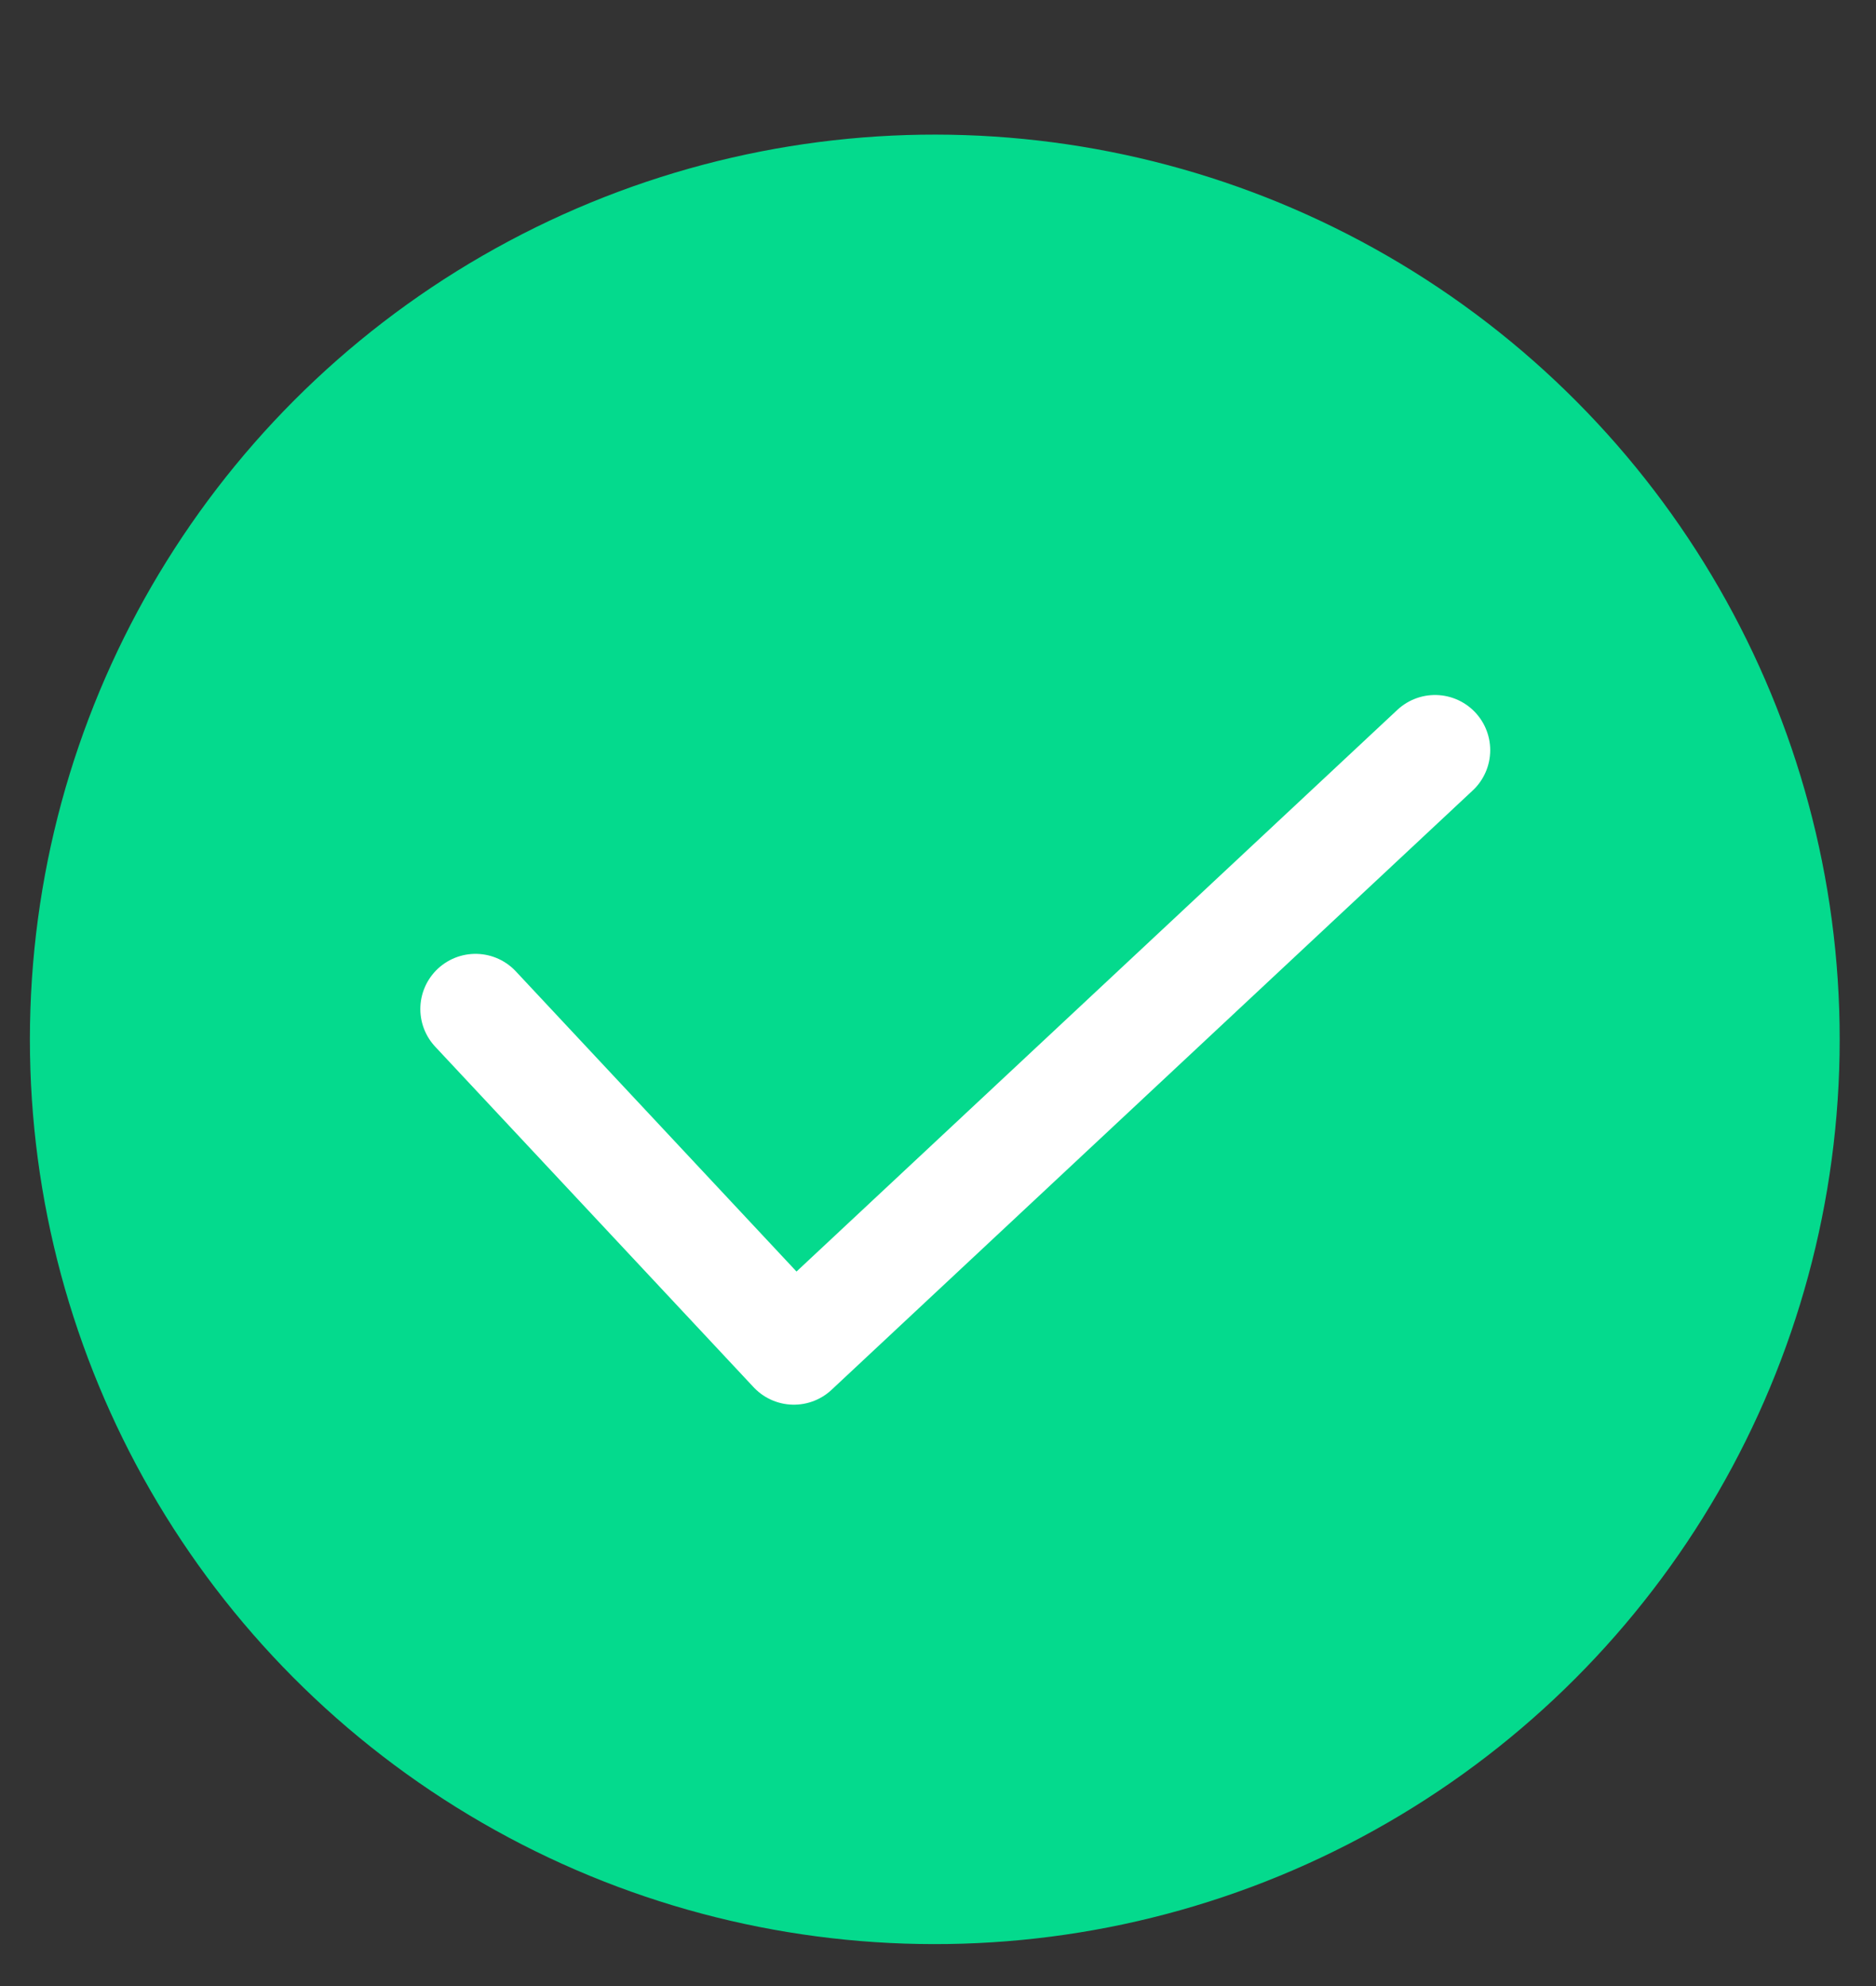
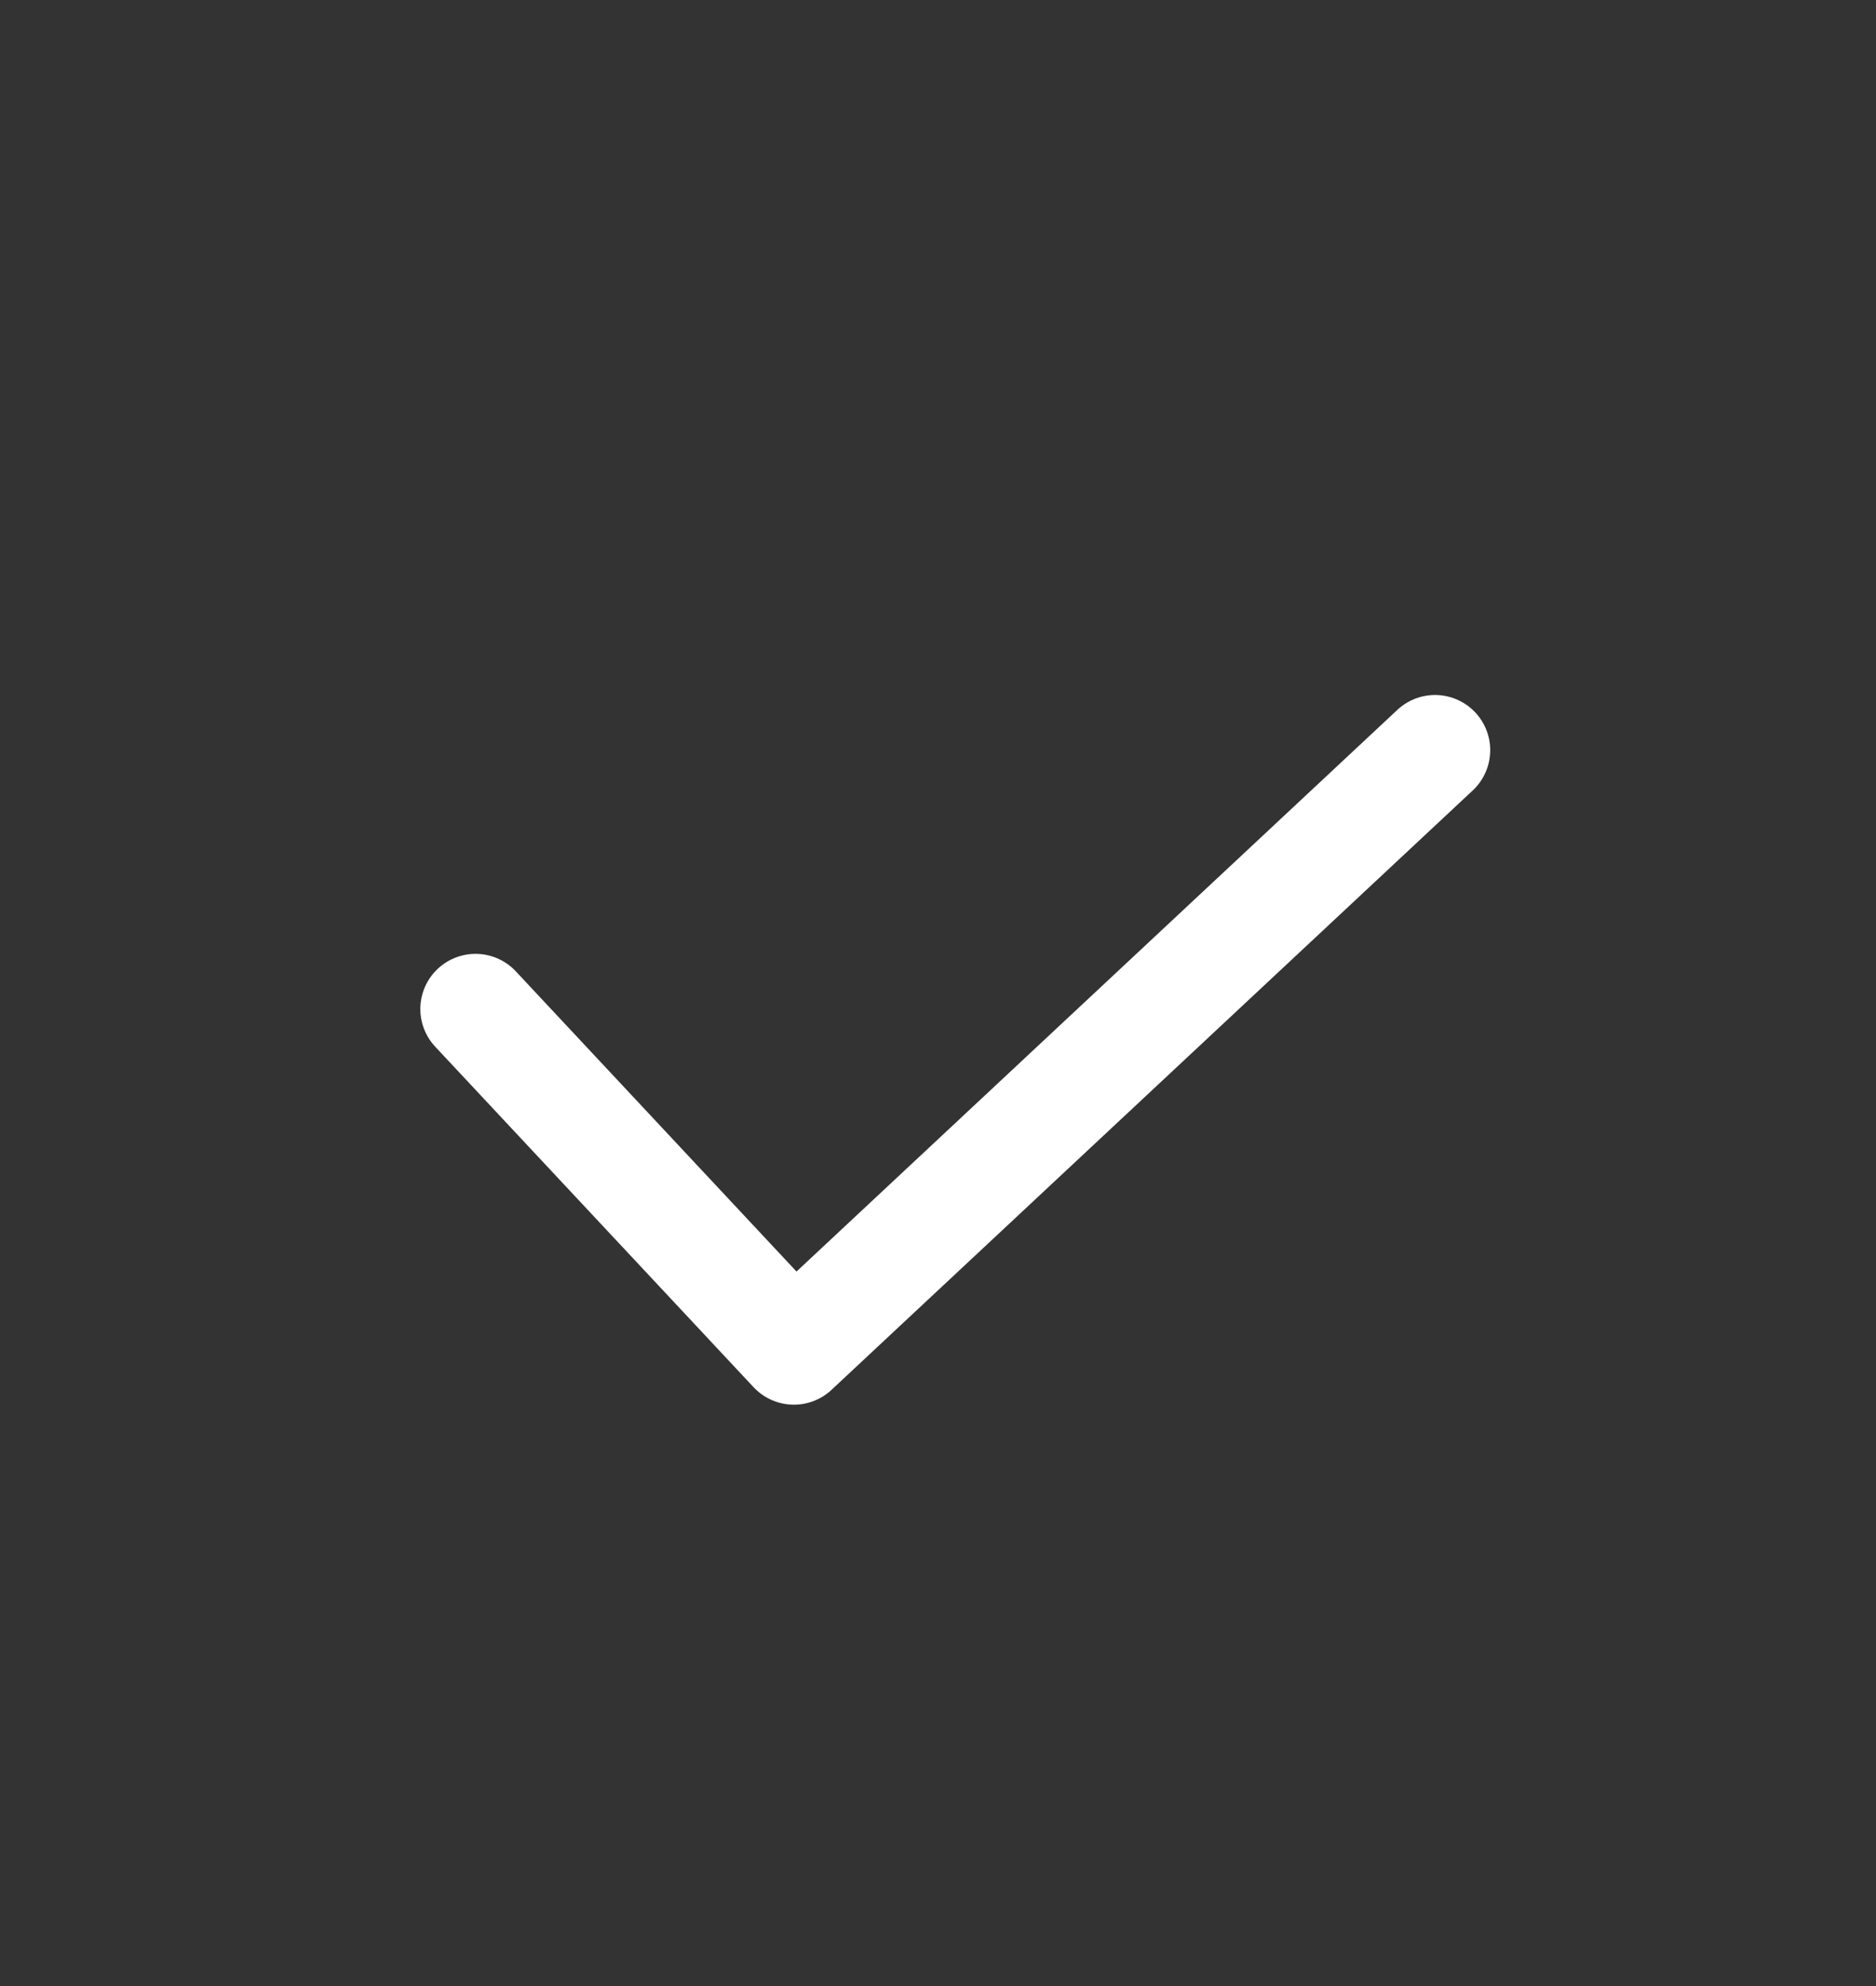
<svg xmlns="http://www.w3.org/2000/svg" width="17" height="18" viewBox="0 0 17 18" fill="none">
  <rect x="0" y="0" width="17" height="18" fill="#333333" stroke="none" />
-   <circle cx="8.471" cy="9.42" r="8.2" transform="rotate(1.924 8.471 9.42)" fill="#04DA8D" />
  <path d="M4.309 9.145L7.194 12.231L13.004 6.799" stroke="white" stroke-linecap="round" stroke-linejoin="round" />
</svg>